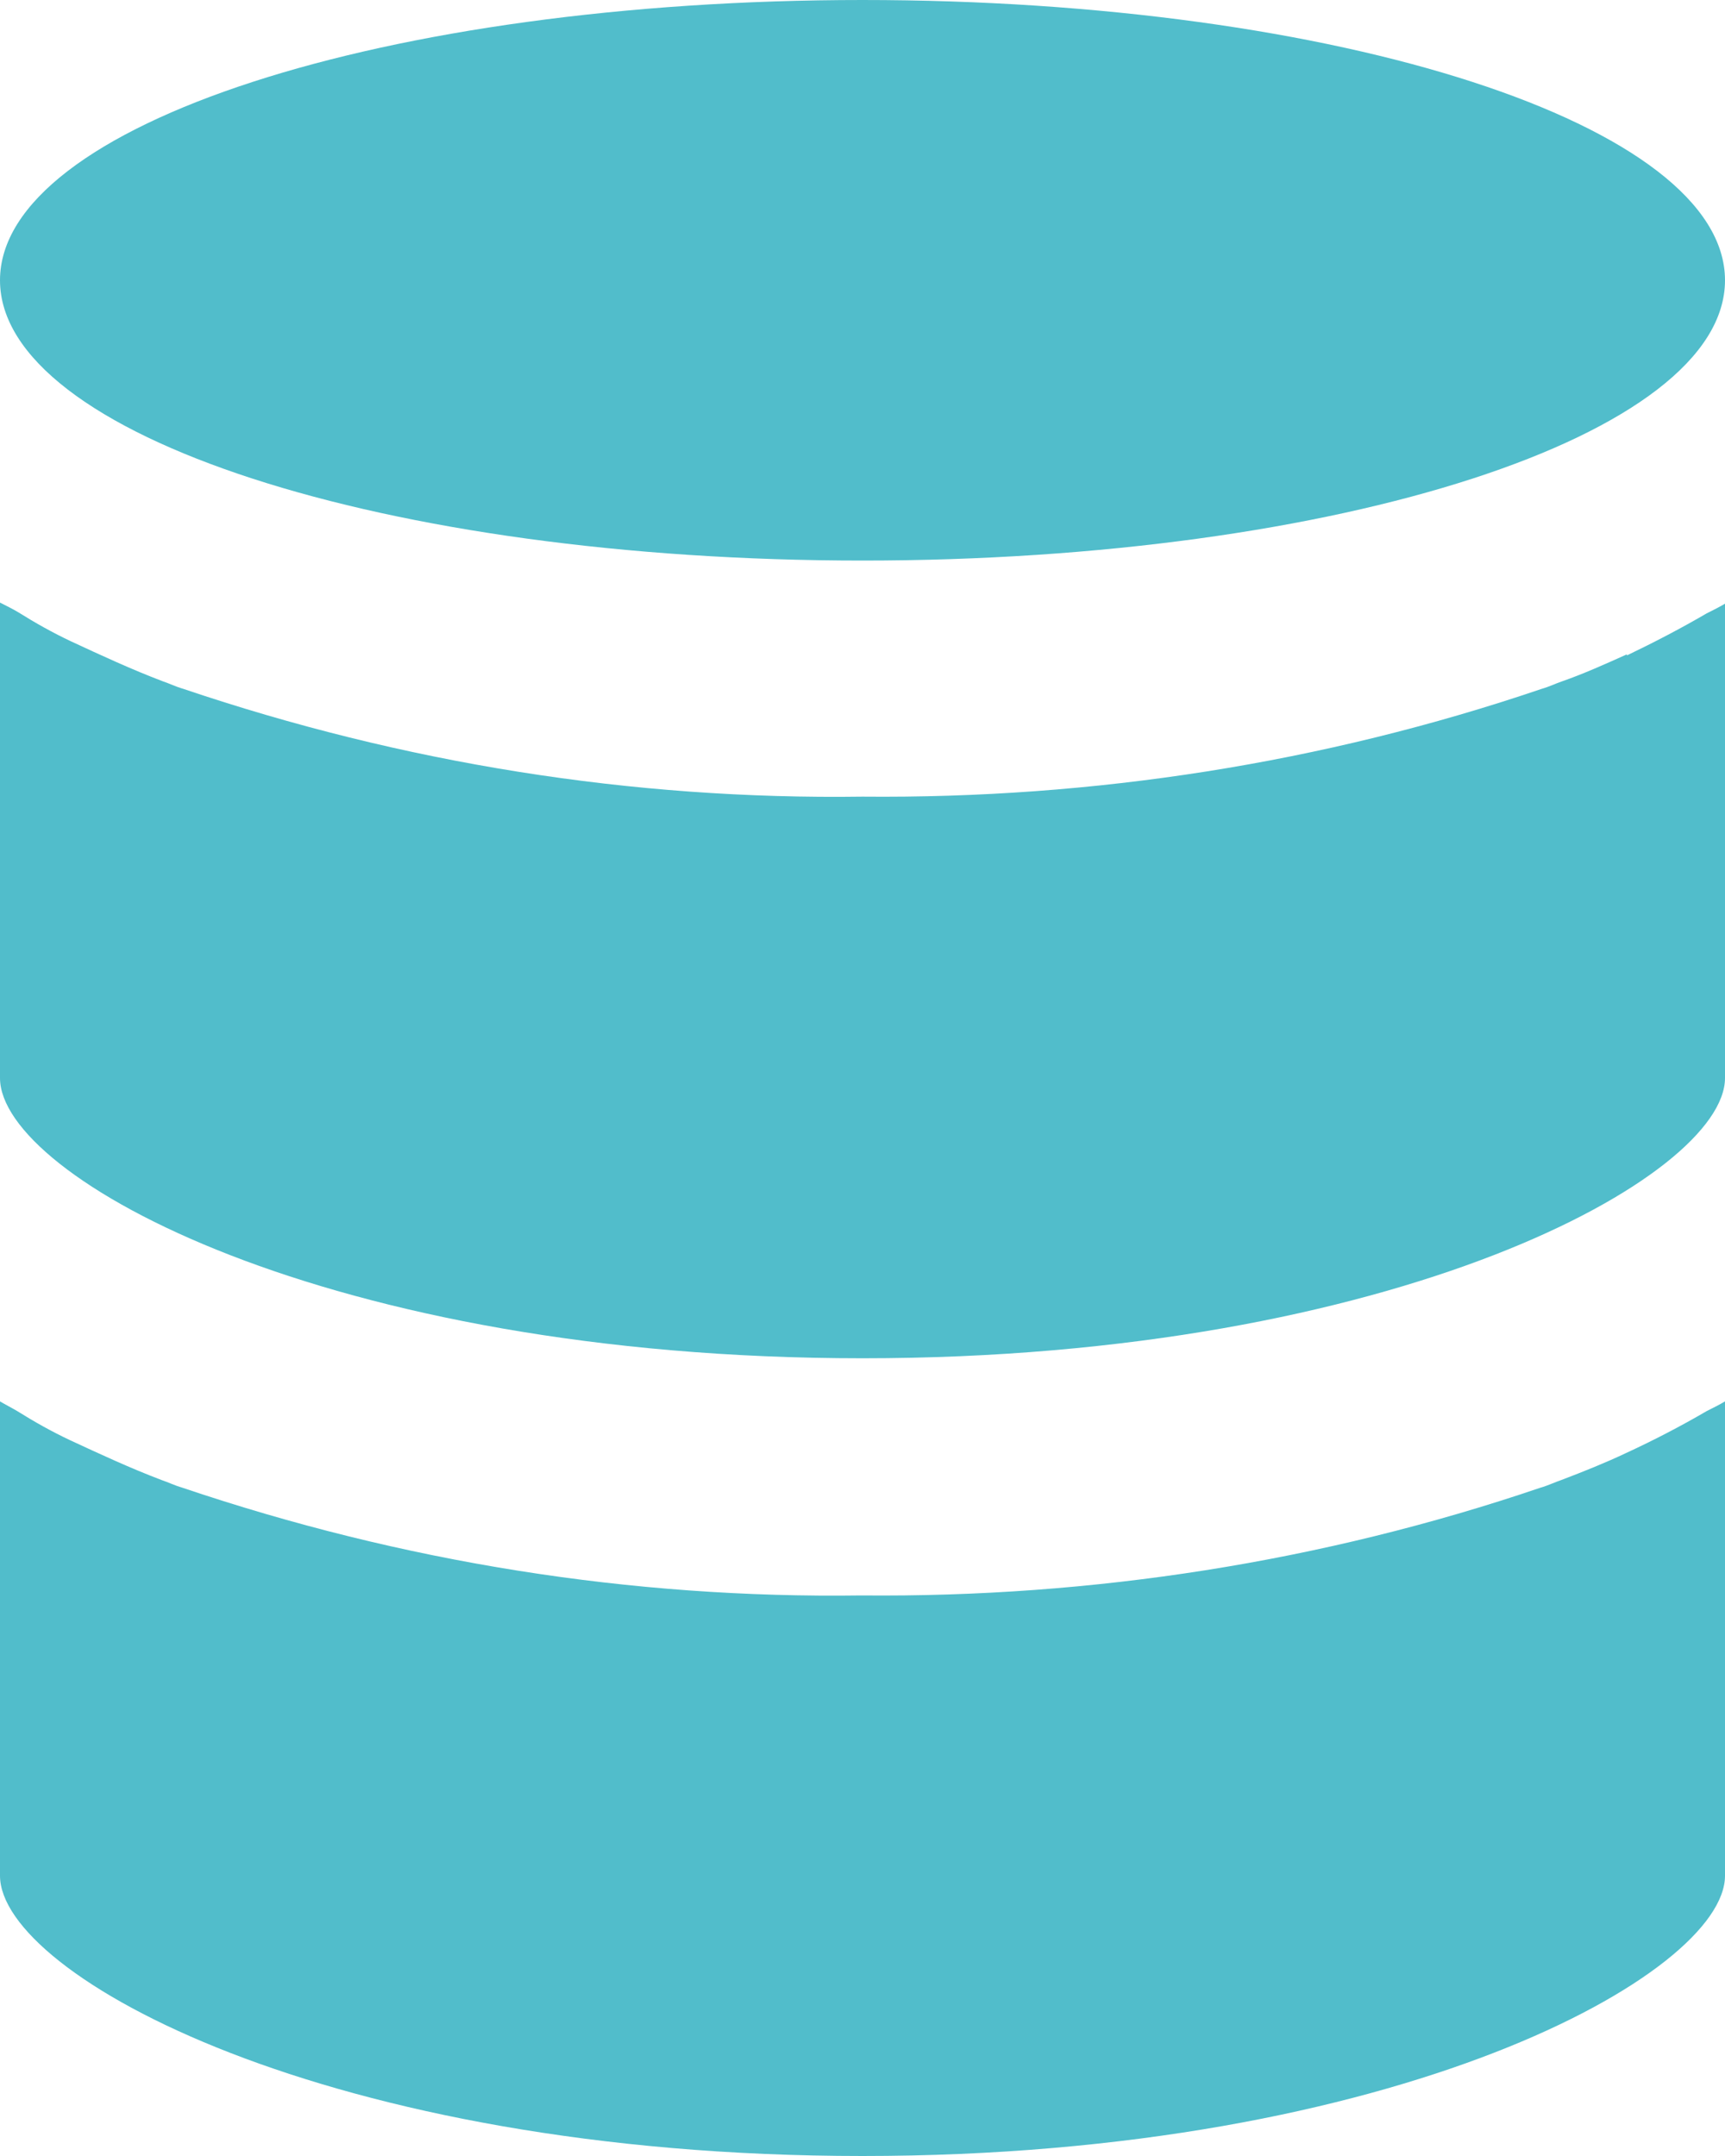
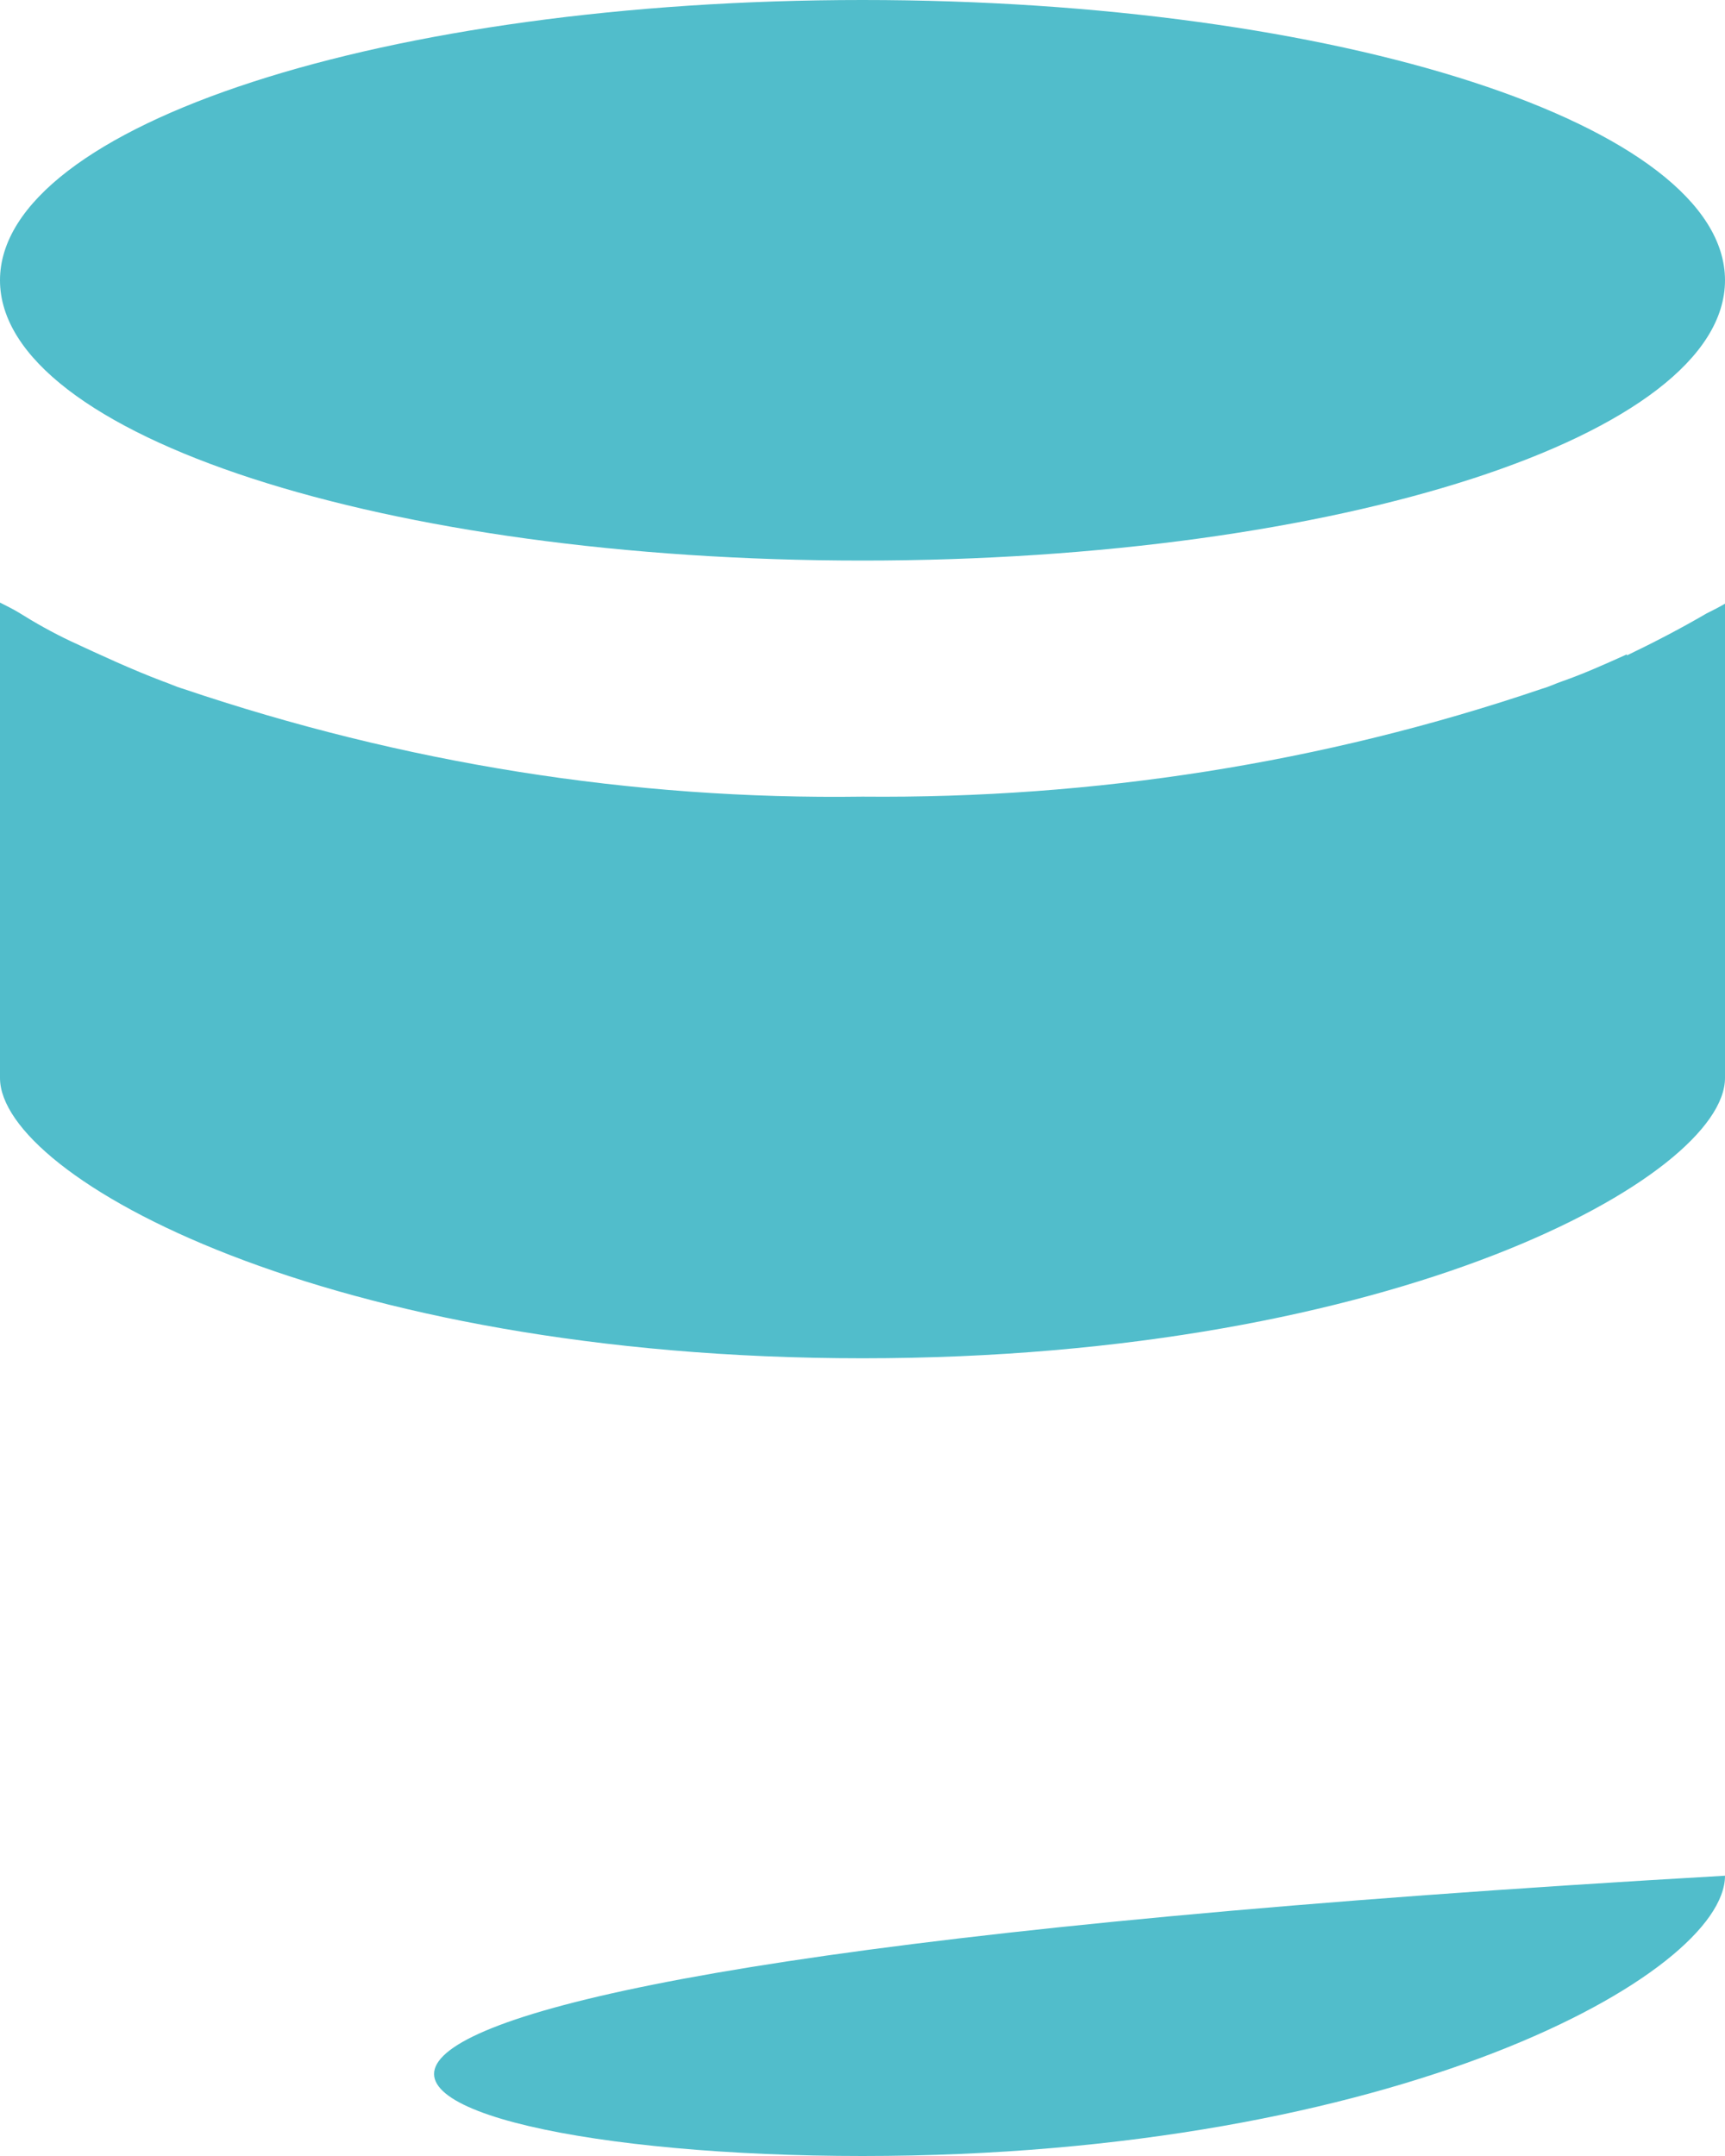
<svg xmlns="http://www.w3.org/2000/svg" id="Layer_2" data-name="Layer 2" viewBox="0 0 16 20">
  <defs>
    <style>
      .cls-1 {
        fill: #51bdcb;
        stroke-width: 0px;
      }
    </style>
  </defs>
  <g id="Layer_1-2" data-name="Layer 1">
-     <path class="cls-1" d="m8,5.2c4.42,0,8-1.16,8-2.6S12.42,0,8,0,0,1.16,0,2.6s3.58,2.6,8,2.6Zm0,14.8c4.96,0,8-1.69,8-2.6v-4.4c-.05.03-.11.06-.17.09-.24.14-.49.27-.75.39-.19.09-.39.17-.6.25-.06.02-.12.05-.19.07-2.03.69-4.16,1.02-6.3,1-2.14.03-4.26-.31-6.3-1-.07-.02-.13-.05-.19-.07-.29-.11-.57-.24-.85-.37-.17-.08-.33-.17-.49-.27-.05-.03-.11-.06-.16-.09v4.4C0,18.32,3.04,20,8,20Zm7.09-13.93c-.2.09-.4.18-.6.25-.06.02-.12.05-.19.07-2.03.69-4.16,1.02-6.3,1-2.14.03-4.26-.31-6.3-1-.07-.02-.13-.05-.19-.07-.29-.11-.57-.24-.85-.37-.17-.08-.33-.17-.49-.27-.05-.03-.11-.06-.17-.09v4.41c0,.92,3.04,2.6,8,2.6s8-1.69,8-2.6v-4.4c-.05.03-.11.06-.17.09-.24.14-.49.27-.74.39Z" />
+     <path class="cls-1" d="m8,5.2c4.42,0,8-1.16,8-2.6S12.42,0,8,0,0,1.16,0,2.6s3.58,2.6,8,2.6Zm0,14.8c4.96,0,8-1.69,8-2.6v-4.4v4.4C0,18.32,3.04,20,8,20Zm7.09-13.93c-.2.09-.4.18-.6.25-.06.02-.12.05-.19.07-2.03.69-4.16,1.02-6.3,1-2.14.03-4.26-.31-6.3-1-.07-.02-.13-.05-.19-.07-.29-.11-.57-.24-.85-.37-.17-.08-.33-.17-.49-.27-.05-.03-.11-.06-.17-.09v4.41c0,.92,3.04,2.6,8,2.6s8-1.69,8-2.6v-4.4c-.05.03-.11.06-.17.09-.24.14-.49.27-.74.39Z" />
  </g>
</svg>